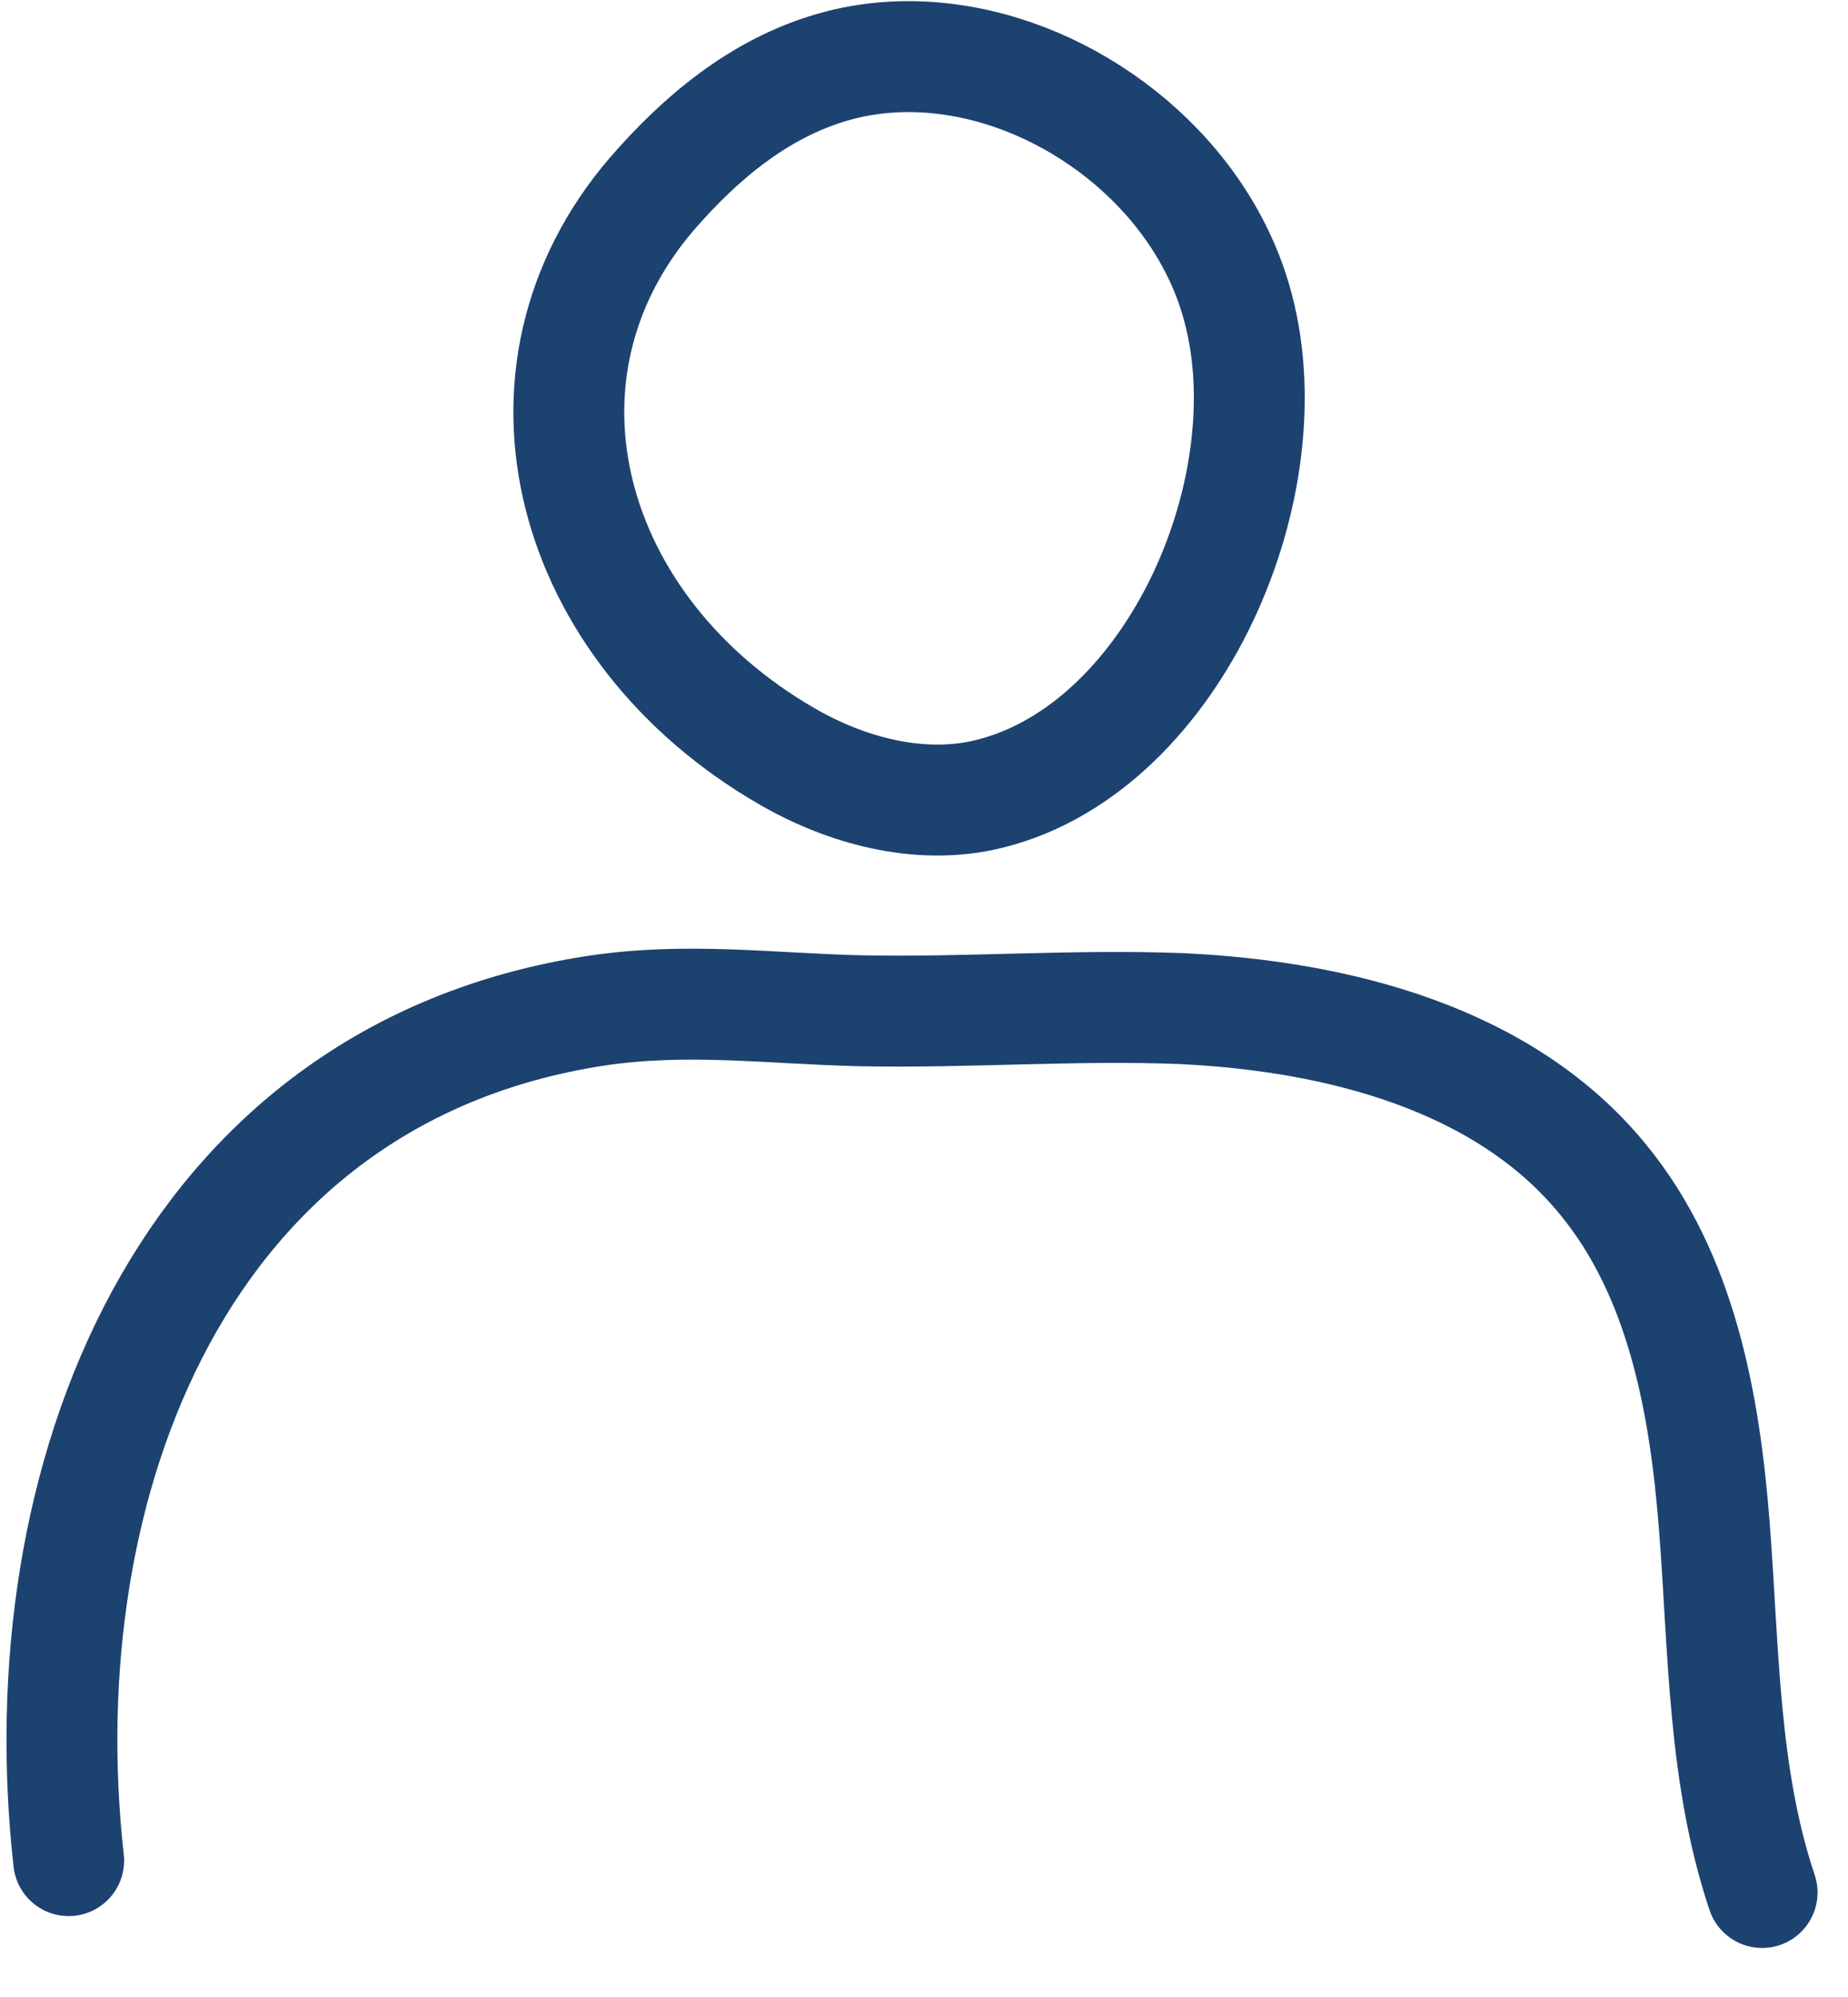
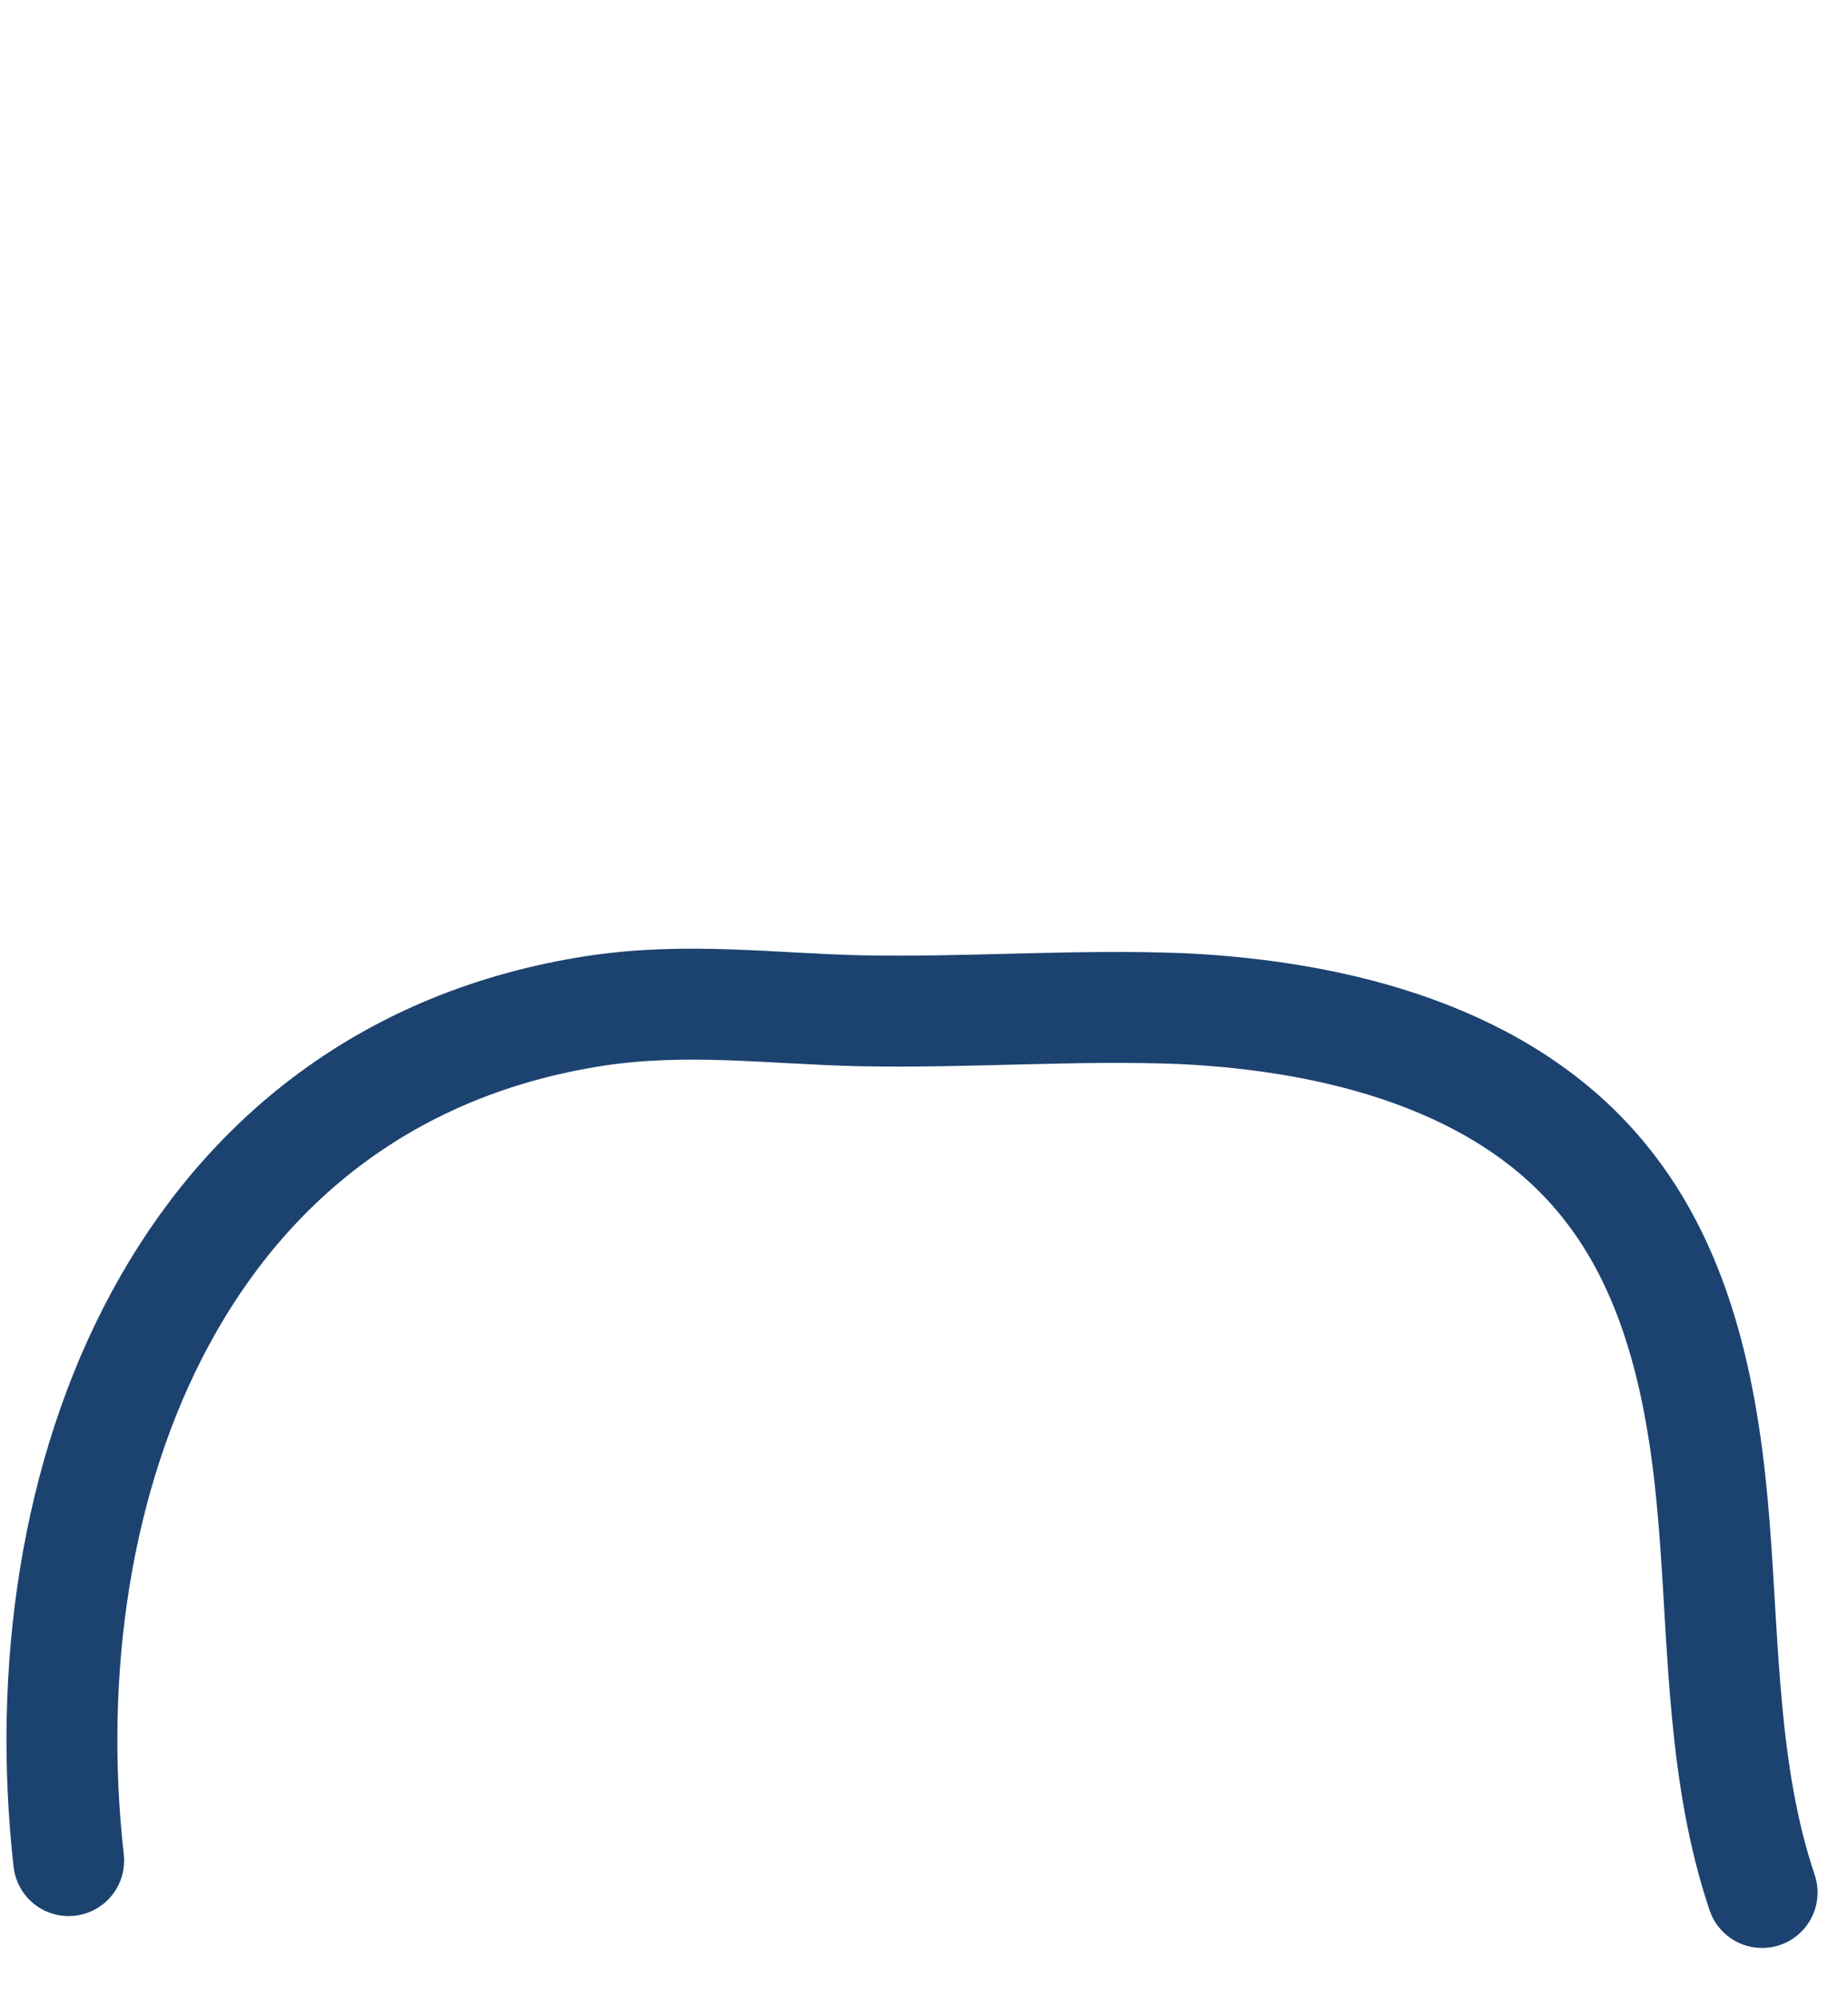
<svg xmlns="http://www.w3.org/2000/svg" width="25" height="27" viewBox="0 0 25 27" fill="none">
-   <path d="M12.907 0.813C14.628 1.072 16.292 2.406 16.751 4.17C17.411 6.666 15.819 10.209 13.294 10.754C12.419 10.941 11.458 10.697 10.641 10.223C7.686 8.516 6.724 5.059 8.819 2.621C9.479 1.86 10.268 1.201 11.243 0.914C11.774 0.756 12.348 0.727 12.907 0.813Z" stroke="#1C4270" stroke-width="1.5" stroke-linecap="round" stroke-linejoin="round" />
  <path d="M0.929 25.156C0.356 20.035 2.45 14.527 8.059 13.666C9.292 13.48 10.411 13.637 11.645 13.666C13.094 13.695 14.543 13.58 15.991 13.637C18.1 13.738 20.352 14.312 21.686 15.947C22.748 17.238 23.063 18.974 23.192 20.638C23.322 22.302 23.307 24.009 23.838 25.587" stroke="#1C4270" stroke-width="1.5" stroke-linecap="round" stroke-linejoin="round" />
</svg>